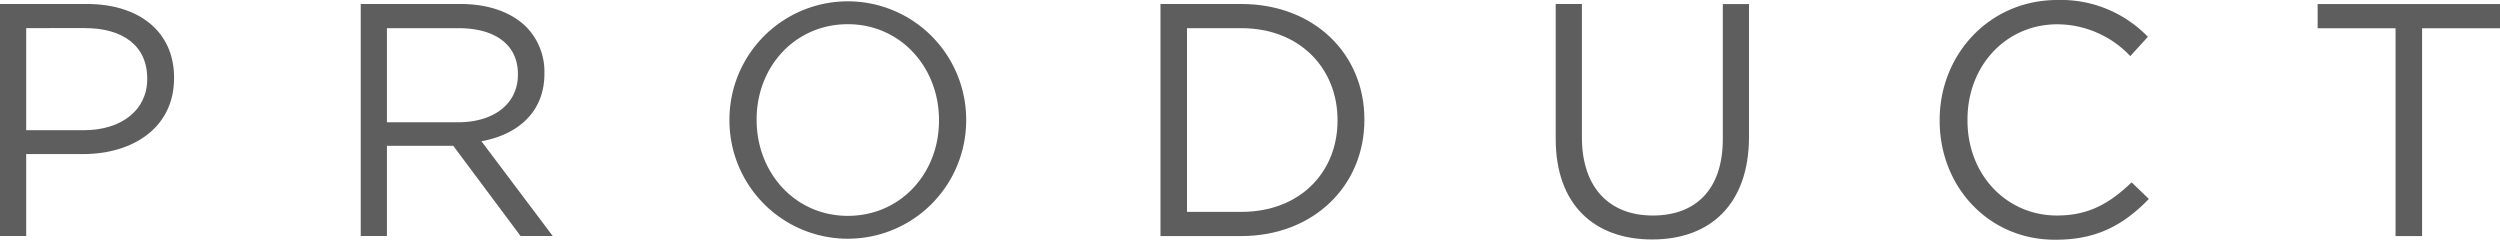
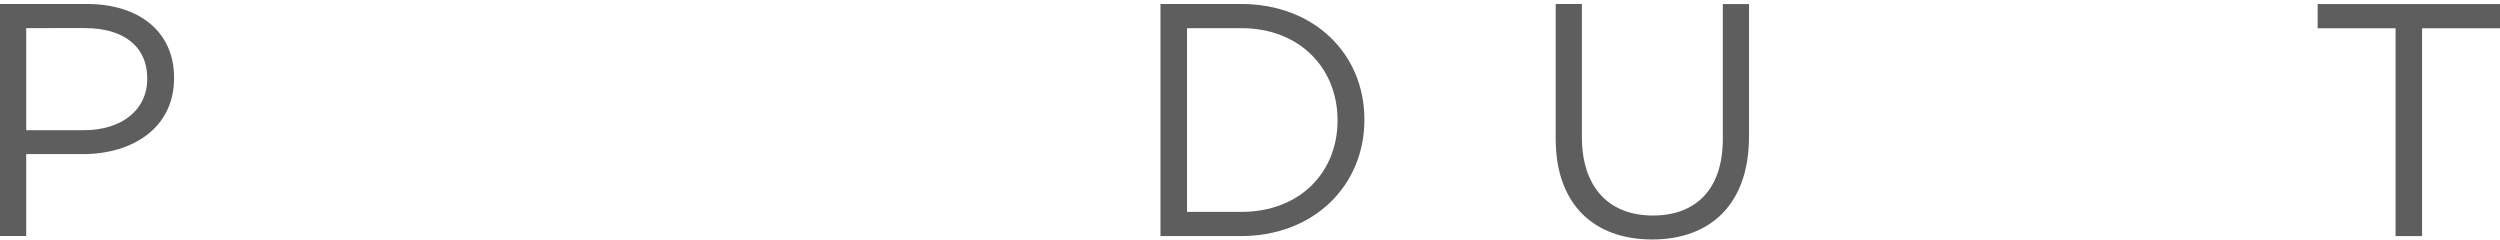
<svg xmlns="http://www.w3.org/2000/svg" viewBox="0 0 301.6 28.96">
  <defs>
    <style>.cls-1{fill:#5e5e5e;}</style>
  </defs>
  <title>アセット 6</title>
  <g id="レイヤー_2" data-name="レイヤー 2">
    <g id="レイヤー_2-2" data-name="レイヤー 2">
      <path class="cls-1" d="M0,.48H10.48C16.8.48,21,3.84,21,9.35v.08c0,6-5,9.16-11,9.16H3.16v9.88H0ZM10.08,15.71c4.64,0,7.68-2.48,7.68-6.16V9.47c0-4-3-6.08-7.52-6.08H3.16V15.71Z" />
-       <path class="cls-1" d="M43.52.48h12c3.44,0,6.2,1,8,2.8A7.73,7.73,0,0,1,65.68,8.8v.08c0,4.64-3.2,7.36-7.6,8.16l8.6,11.43H62.8L54.68,17.59h-8V28.47H43.52ZM55.28,14.75c4.2,0,7.2-2.15,7.2-5.75V8.92c0-3.44-2.64-5.52-7.16-5.52H46.68V14.75Z" />
-       <path class="cls-1" d="M88,14.56v-.08a14.28,14.28,0,1,1,28.56-.08v.08A14.28,14.28,0,1,1,88,14.56Zm25.28,0v-.08c0-6.36-4.64-11.56-11-11.56s-11,5.12-11,11.48v.08c0,6.36,4.64,11.56,11,11.56S113.28,20.92,113.28,14.56Z" />
      <path class="cls-1" d="M140,.48h9.72c8.8,0,14.88,6,14.88,13.92v.08c0,7.88-6.08,14-14.88,14H140ZM143.2,3.4V25.56h6.56c7.08,0,11.6-4.8,11.6-11v-.08c0-6.2-4.52-11.08-11.6-11.08Z" />
      <path class="cls-1" d="M187.68,16.76V.48h3.16V16.56c0,6,3.24,9.44,8.56,9.44,5.16,0,8.44-3.12,8.44-9.24V.49H211v16c0,8.16-4.68,12.4-11.68,12.4S187.68,24.68,187.68,16.76Z" />
-       <path class="cls-1" d="M234,14.56v-.08C234,6.57,240,0,248.2,0a14.57,14.57,0,0,1,10.92,4.44L257,6.77a12.17,12.17,0,0,0-8.8-3.84c-6.2,0-10.84,5-10.84,11.47v.08C237.32,21,242,26,248.16,26c3.84,0,6.36-1.48,9-4l2.08,2c-2.92,3-6.12,4.92-11.2,4.92C240,29,234,22.6,234,14.56Z" />
      <path class="cls-1" d="M289,3.41h-9.4V.49h22V3.41h-9.4V28.48H289Z" />
    </g>
  </g>
</svg>